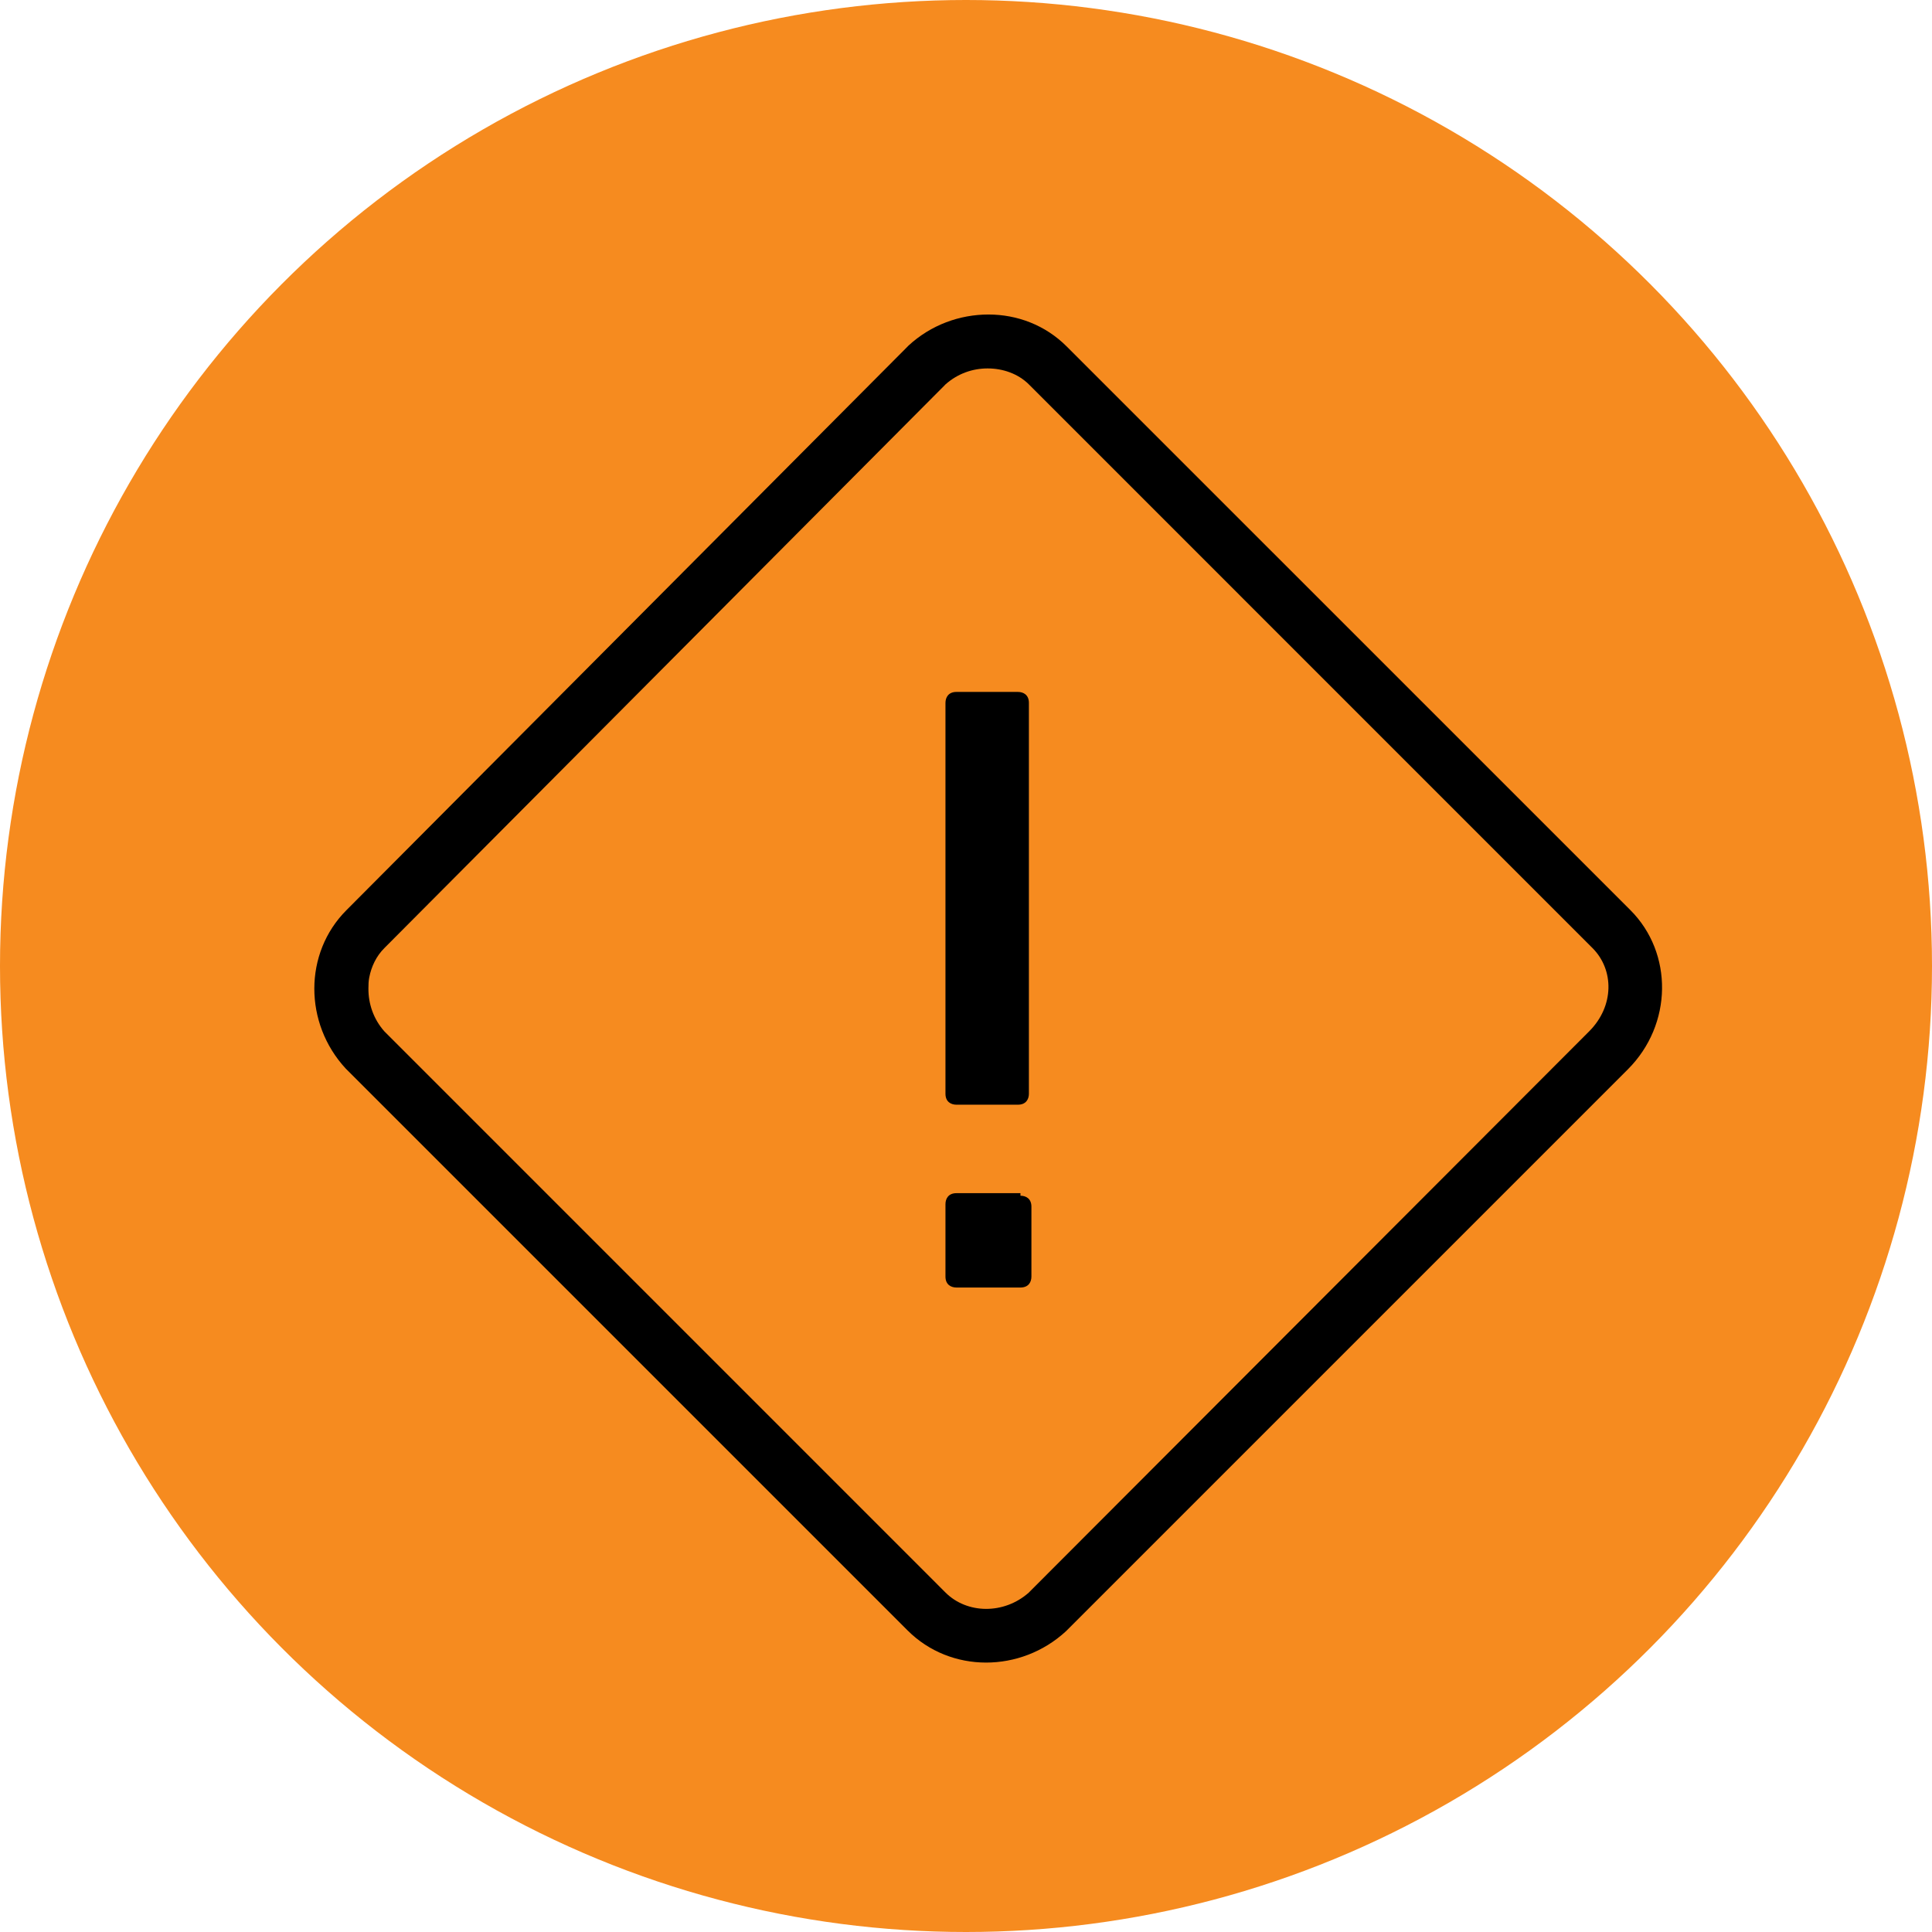
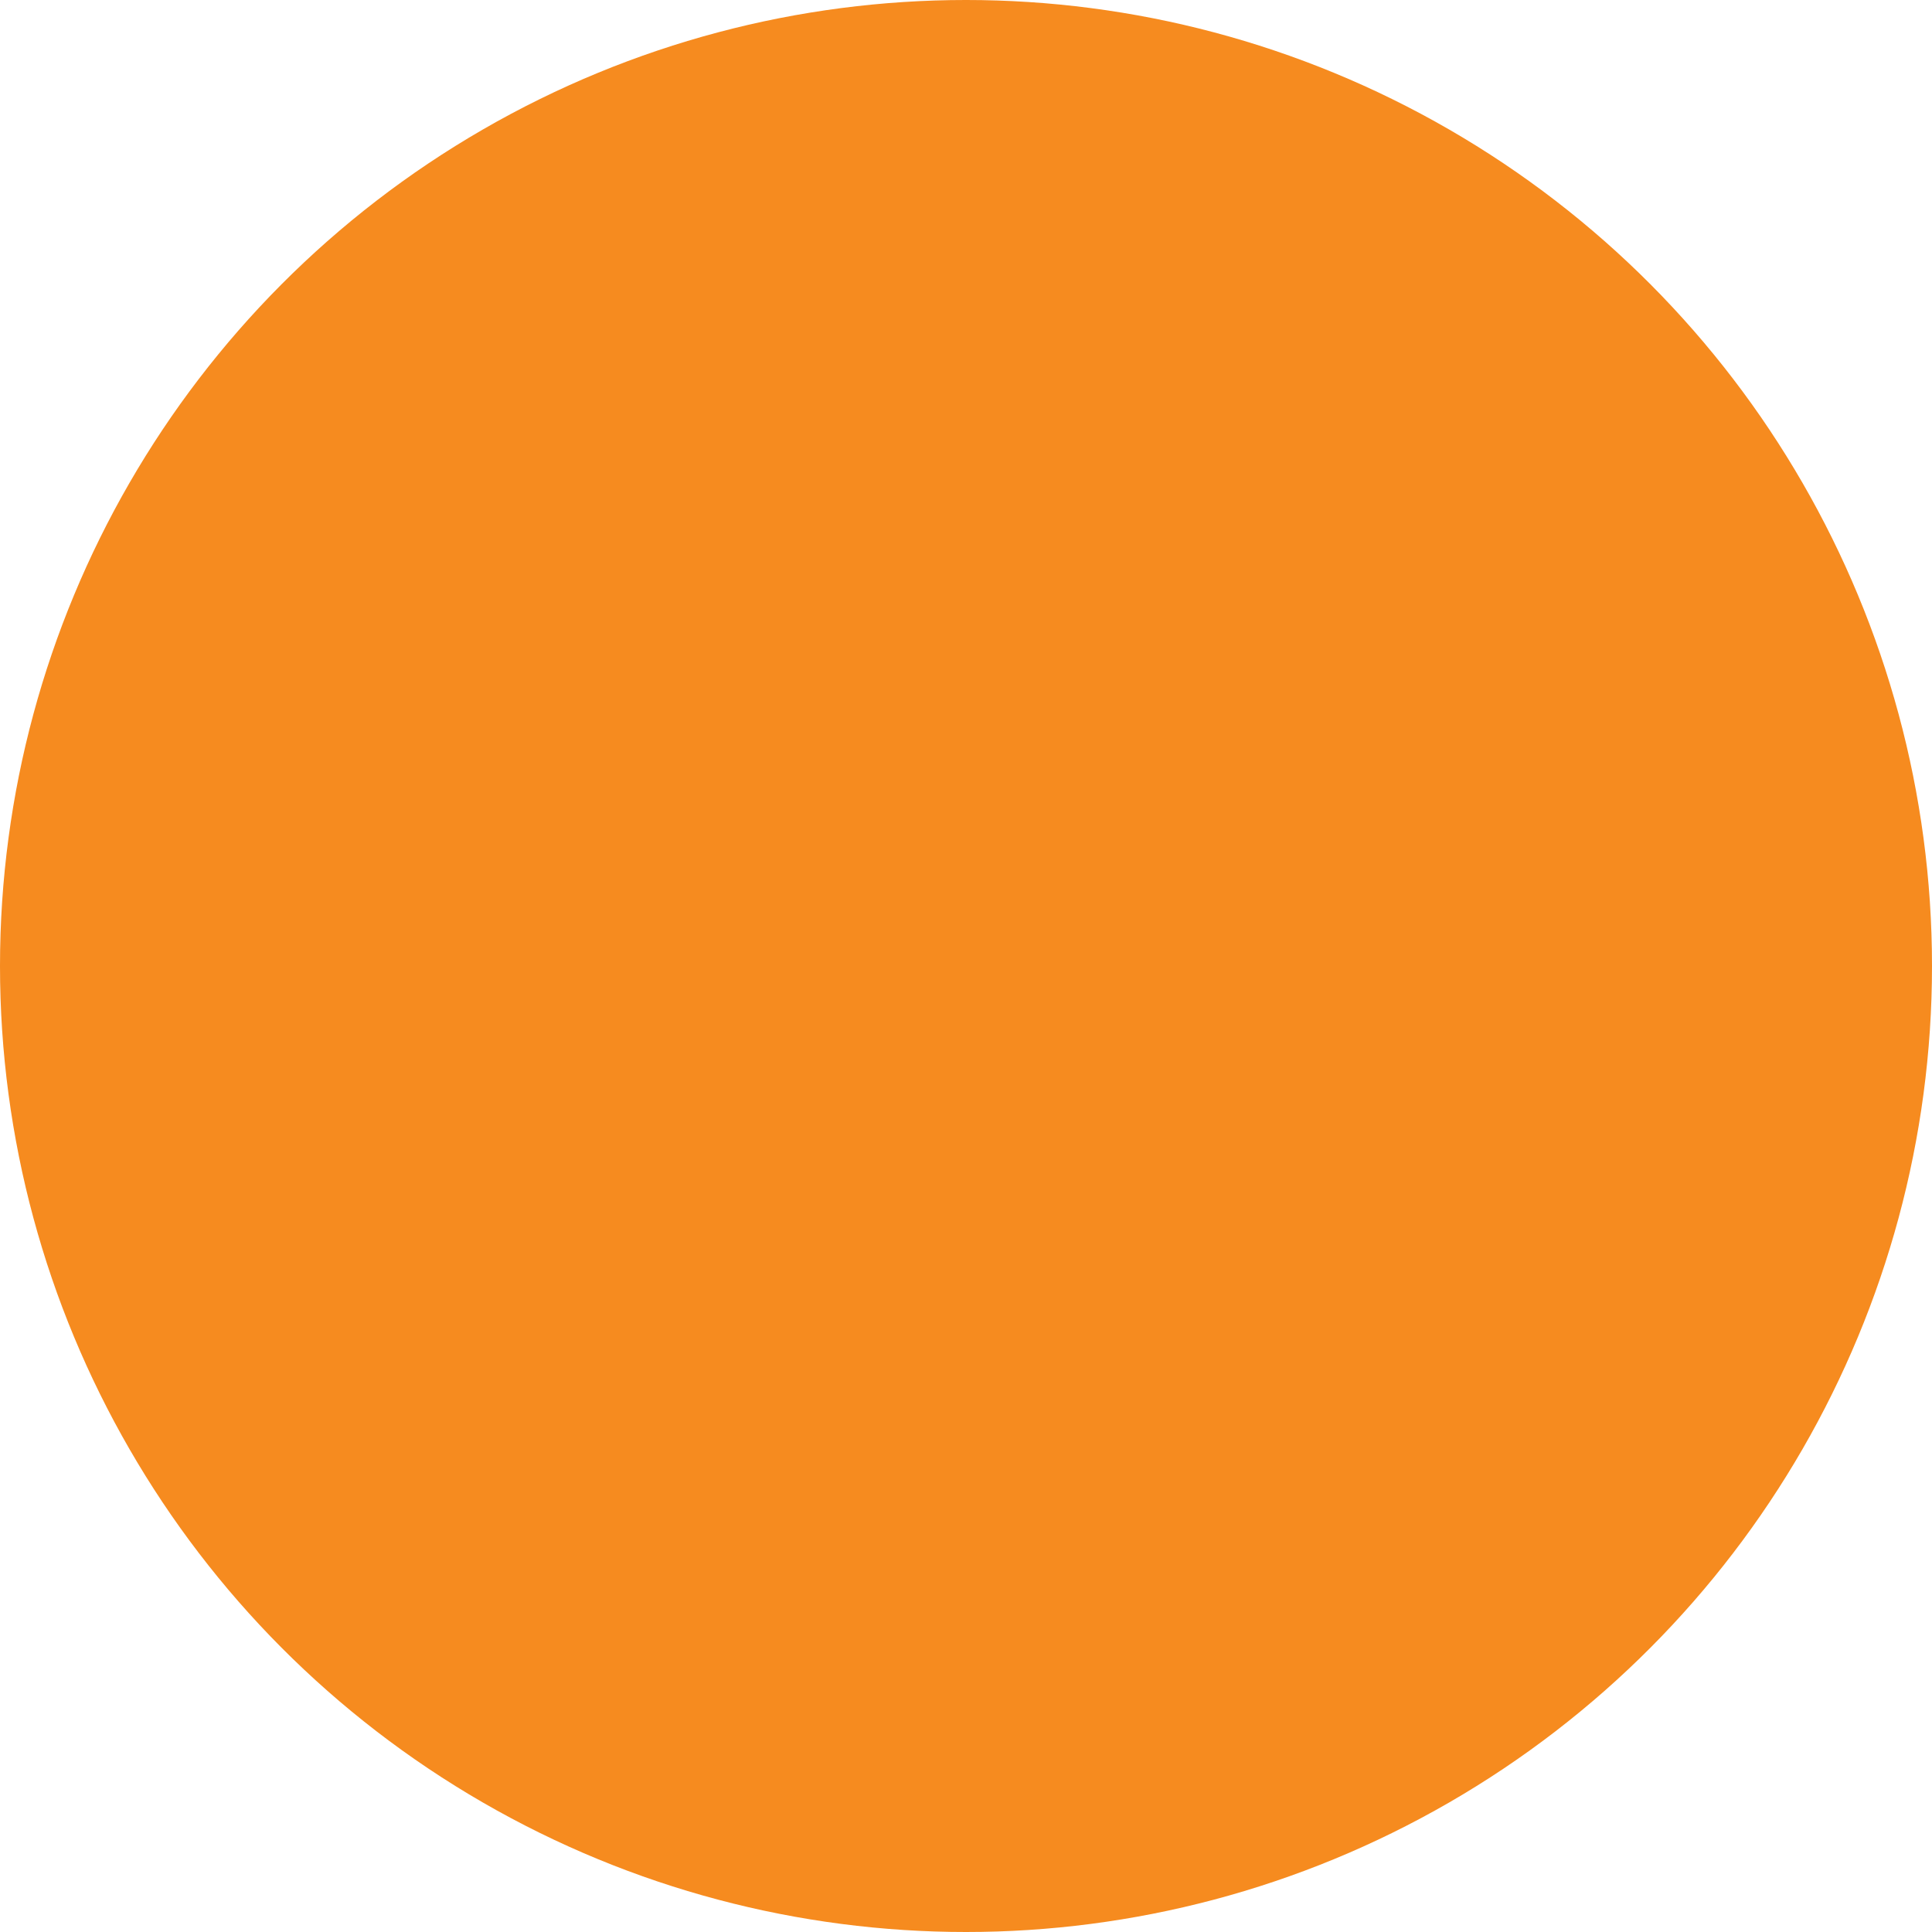
<svg xmlns="http://www.w3.org/2000/svg" width="43" height="43" viewBox="0 0 43 43" fill="none">
  <circle cx="21.5" cy="21.5" r="21.5" fill="#F68B1F" />
  <g clip-path="url(#clip0_2138_223)">
    <path d="M22 7C21.362 7 20.72 7.23 20.218 7.694C20.211 7.701 20.207 7.705 20.2 7.713L7.712 20.256C6.756 21.212 6.765 22.776 7.693 23.781C7.7 23.788 7.705 23.793 7.712 23.8L20.2 36.288C21.156 37.244 22.719 37.234 23.725 36.306C23.732 36.299 23.736 36.294 23.743 36.288L36.231 23.8C37.229 22.802 37.243 21.212 36.287 20.256L23.743 7.713C23.265 7.234 22.637 7 22 7ZM21.981 8.2C22.318 8.2 22.658 8.315 22.9 8.556L35.443 21.1C35.928 21.585 35.931 22.394 35.368 22.956L22.918 35.425C22.911 35.432 22.907 35.439 22.9 35.444C22.344 35.938 21.521 35.922 21.043 35.444L8.575 22.975C8.568 22.968 8.563 22.963 8.556 22.956C8.31 22.68 8.197 22.335 8.2 22C8.2 21.916 8.202 21.838 8.218 21.756C8.265 21.512 8.375 21.28 8.556 21.1L21.025 8.575L21.043 8.556C21.318 8.312 21.65 8.2 21.981 8.2ZM21.287 15.4C21.107 15.4 21.043 15.524 21.043 15.644V24.344C21.043 24.524 21.168 24.587 21.287 24.587H22.656C22.836 24.587 22.9 24.463 22.9 24.344V15.644C22.9 15.463 22.775 15.4 22.656 15.4H21.287ZM21.287 26.556C21.107 26.556 21.043 26.68 21.043 26.8V28.413C21.043 28.593 21.168 28.656 21.287 28.656H22.712C22.893 28.656 22.956 28.532 22.956 28.413V26.856C22.956 26.676 22.832 26.613 22.712 26.613V26.556H21.287Z" fill="black" />
  </g>
  <defs>
    <clipPath id="clip0_2138_223">
-       <rect width="30" height="30" fill="white" transform="translate(7 7)" />
-     </clipPath>
+       </clipPath>
  </defs>
</svg>